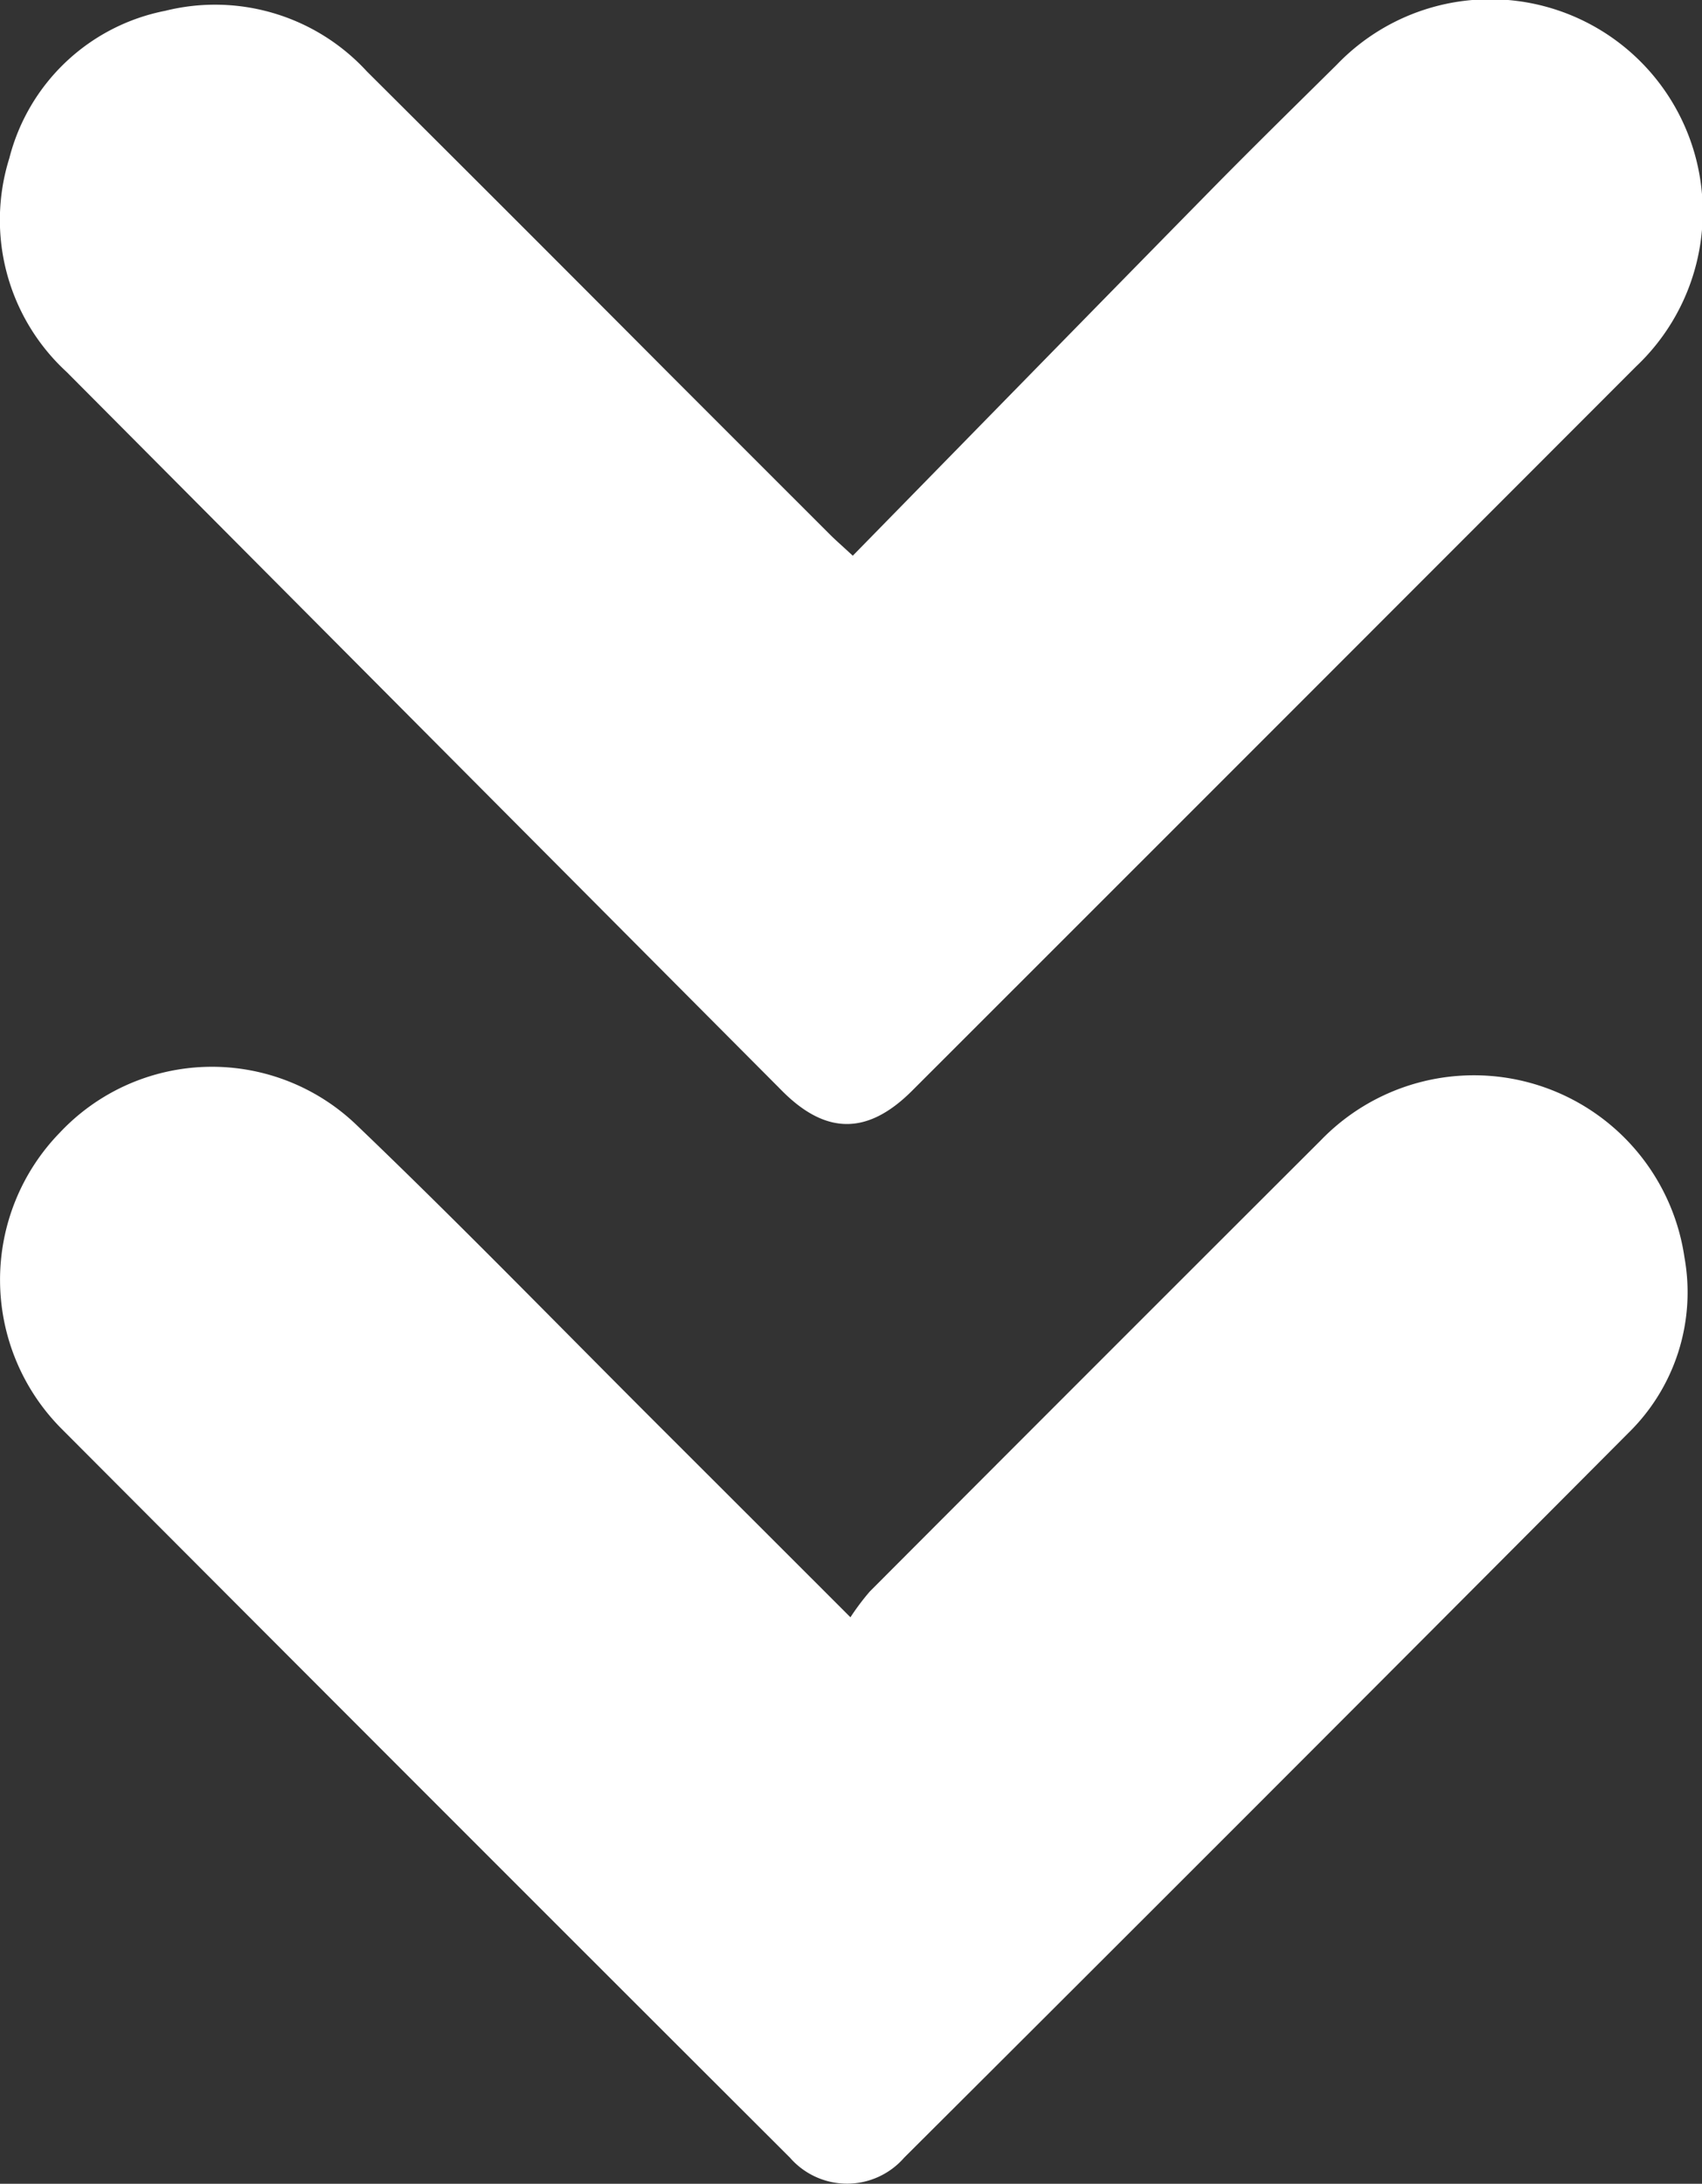
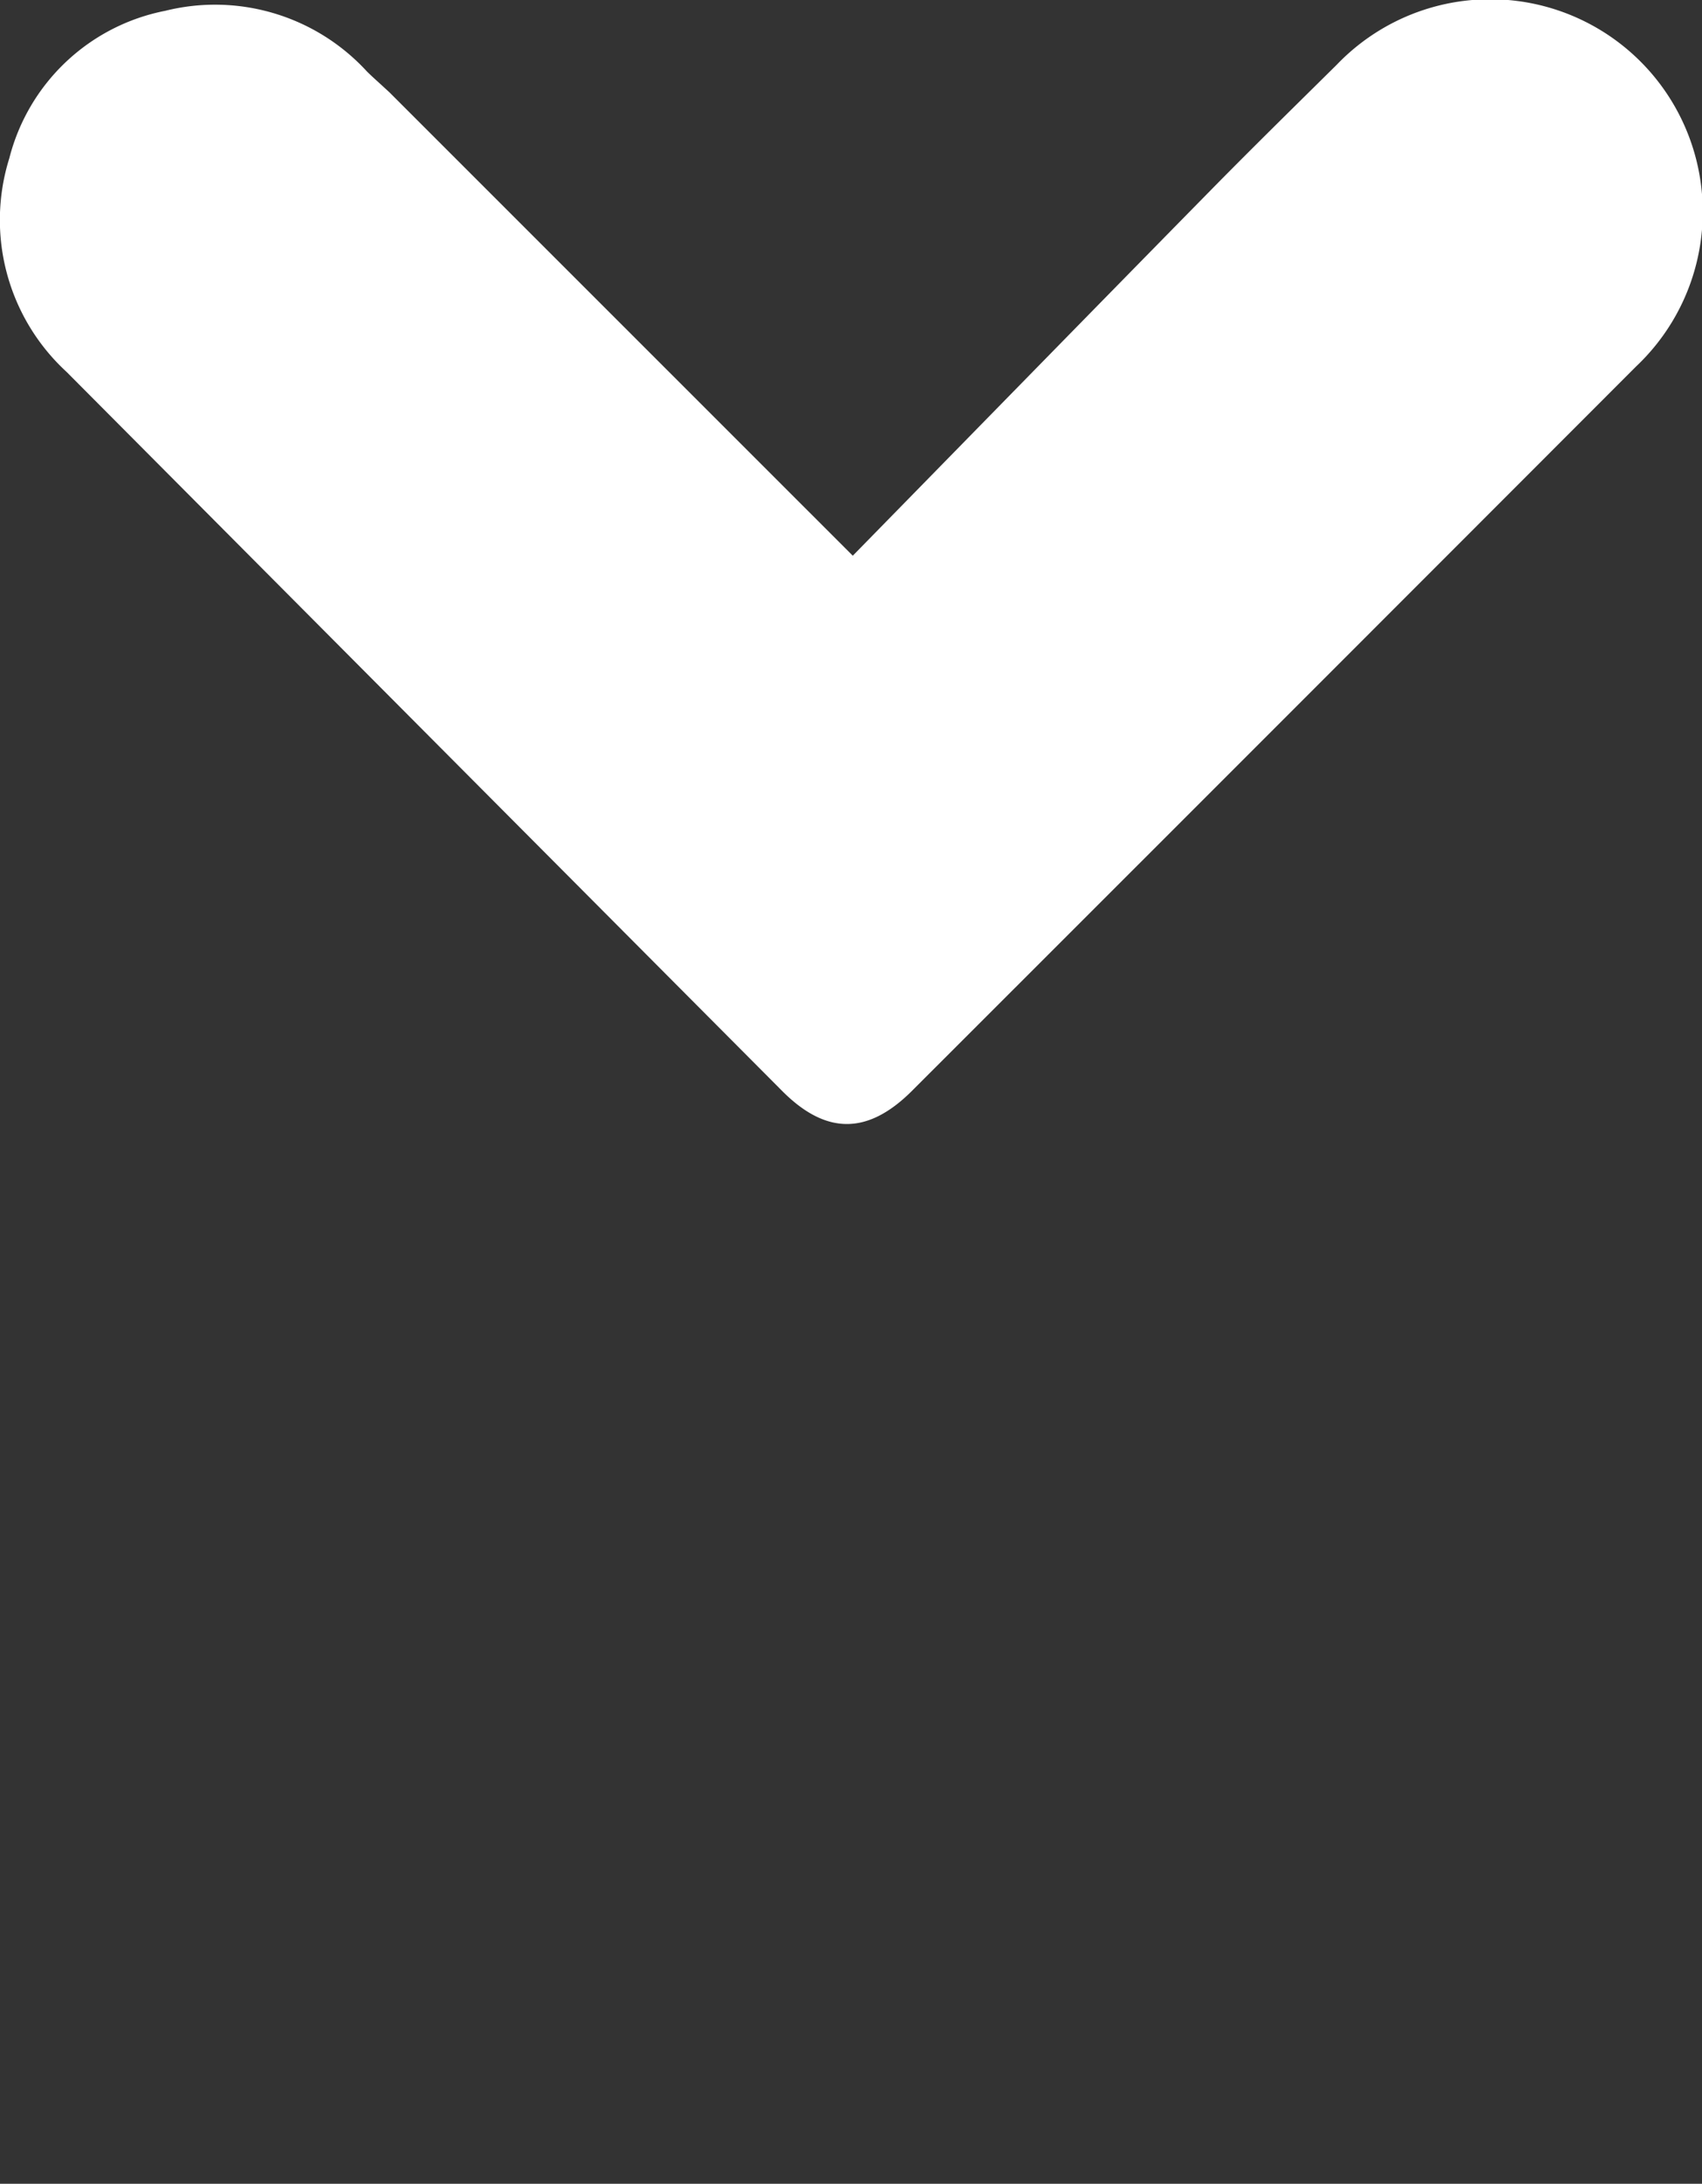
<svg xmlns="http://www.w3.org/2000/svg" id="组_1369" data-name="组 1369" width="94.38" height="121.059" viewBox="0 0 94.38 121.059">
  <rect x="0" y="0" width="94.38" height="121.059" fill="#333333" stroke="none" />
  <defs>
    <clipPath id="clip-path">
      <rect id="矩形_11" data-name="矩形 11" width="94.38" height="121.059" transform="translate(0 0)" fill="none" />
    </clipPath>
  </defs>
  <g id="组_1368" data-name="组 1368" clip-path="url(#clip-path)">
-     <path id="路径_13" data-name="路径 13" d="M47.289,30.806c6.692-6.833,13.273-13.569,19.873-20.286,2.295-2.335,4.633-4.627,6.962-6.929a11.786,11.786,0,1,1,16.6,16.725Q70.659,40.4,50.577,60.466c-2.455,2.455-4.769,2.458-7.206.01Q23.529,40.549,3.692,20.617A11.44,11.44,0,0,1,.517,8.771,11.129,11.129,0,0,1,9.159.6,11.428,11.428,0,0,1,20.345,3.96q8.439,8.4,16.841,16.837,4.423,4.425,8.849,8.847c.28.28.58.539,1.254,1.162" fill="#fff" />
-     <path id="路径_14" data-name="路径 14" d="M47.158,89.655a13.591,13.591,0,0,1,1.074-1.429Q60.73,75.7,73.255,63.2a11.8,11.8,0,0,1,20.152,6.5,10.9,10.9,0,0,1-3.125,9.752q-20.034,20.12-40.144,40.16a4.2,4.2,0,0,1-6.332,0Q23.571,99.418,3.38,79.171a11.7,11.7,0,0,1-.052-16.394,11.574,11.574,0,0,1,16.457-.4c5.669,5.425,11.138,11.06,16.692,16.605,3.456,3.451,6.91,6.9,10.681,10.672" fill="#fff" />
+     <path id="路径_13" data-name="路径 13" d="M47.289,30.806c6.692-6.833,13.273-13.569,19.873-20.286,2.295-2.335,4.633-4.627,6.962-6.929a11.786,11.786,0,1,1,16.6,16.725Q70.659,40.4,50.577,60.466c-2.455,2.455-4.769,2.458-7.206.01Q23.529,40.549,3.692,20.617A11.44,11.44,0,0,1,.517,8.771,11.129,11.129,0,0,1,9.159.6,11.428,11.428,0,0,1,20.345,3.96c.28.28.58.539,1.254,1.162" fill="#fff" />
  </g>
</svg>